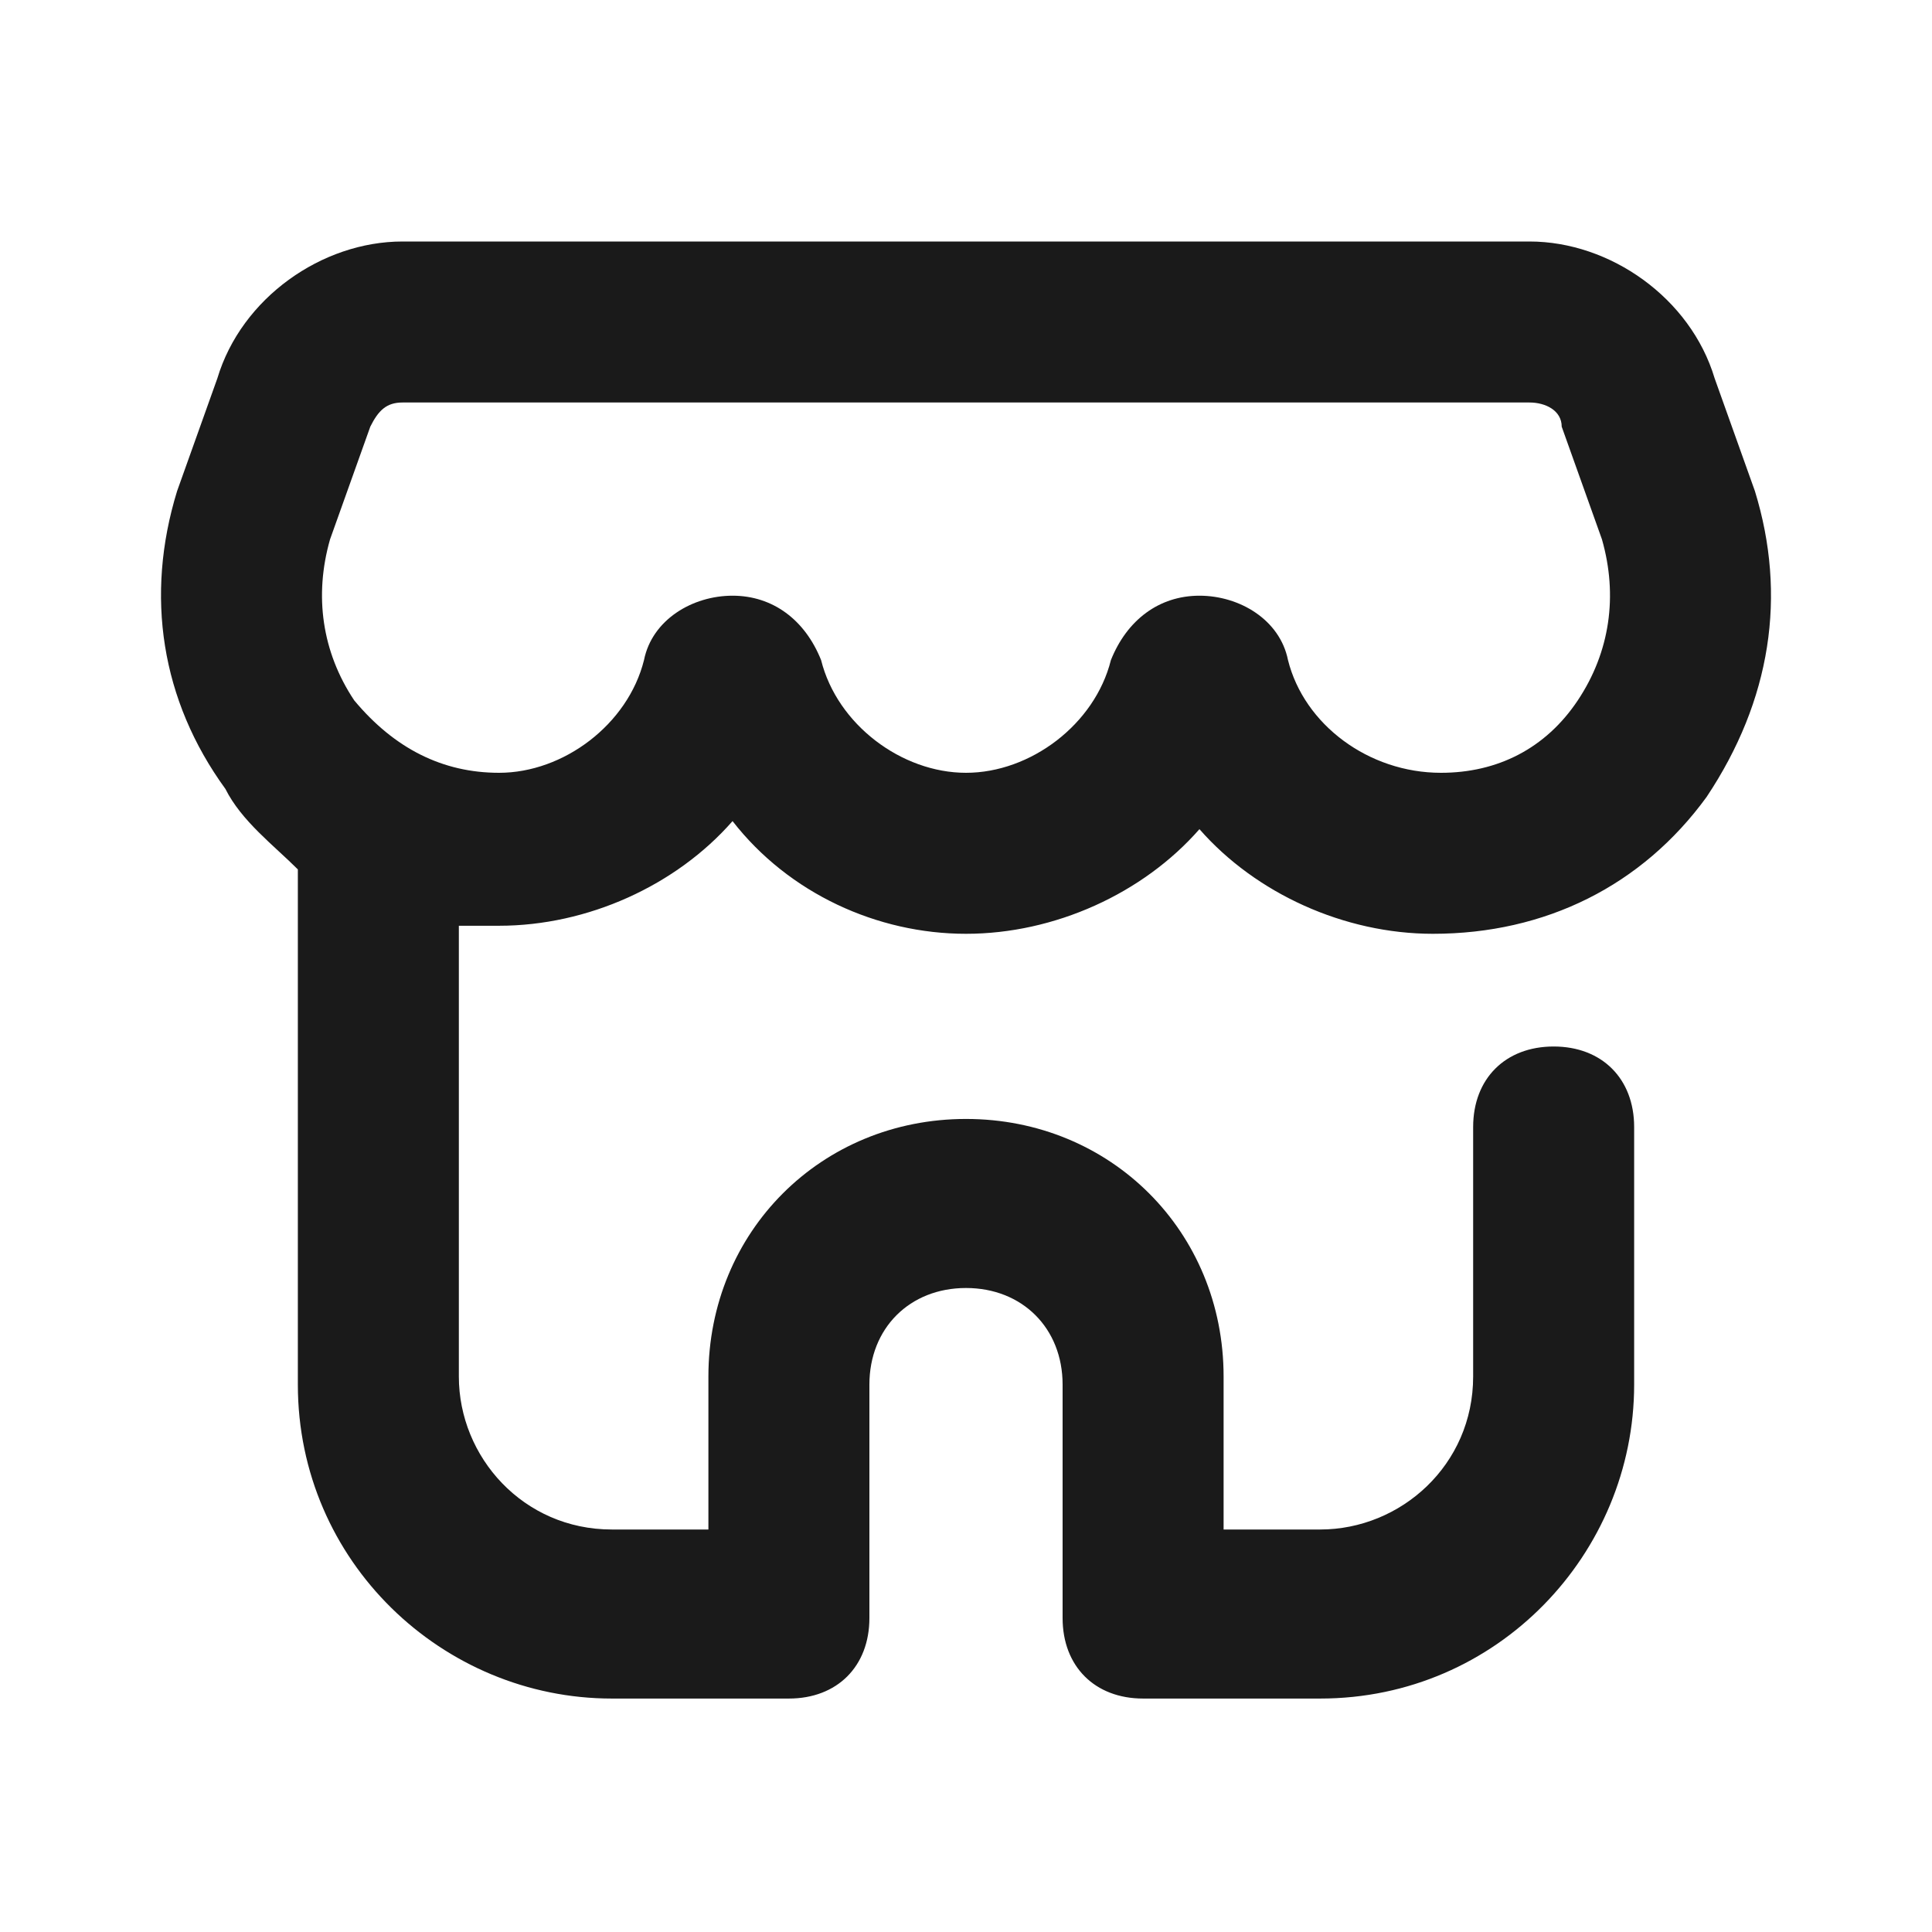
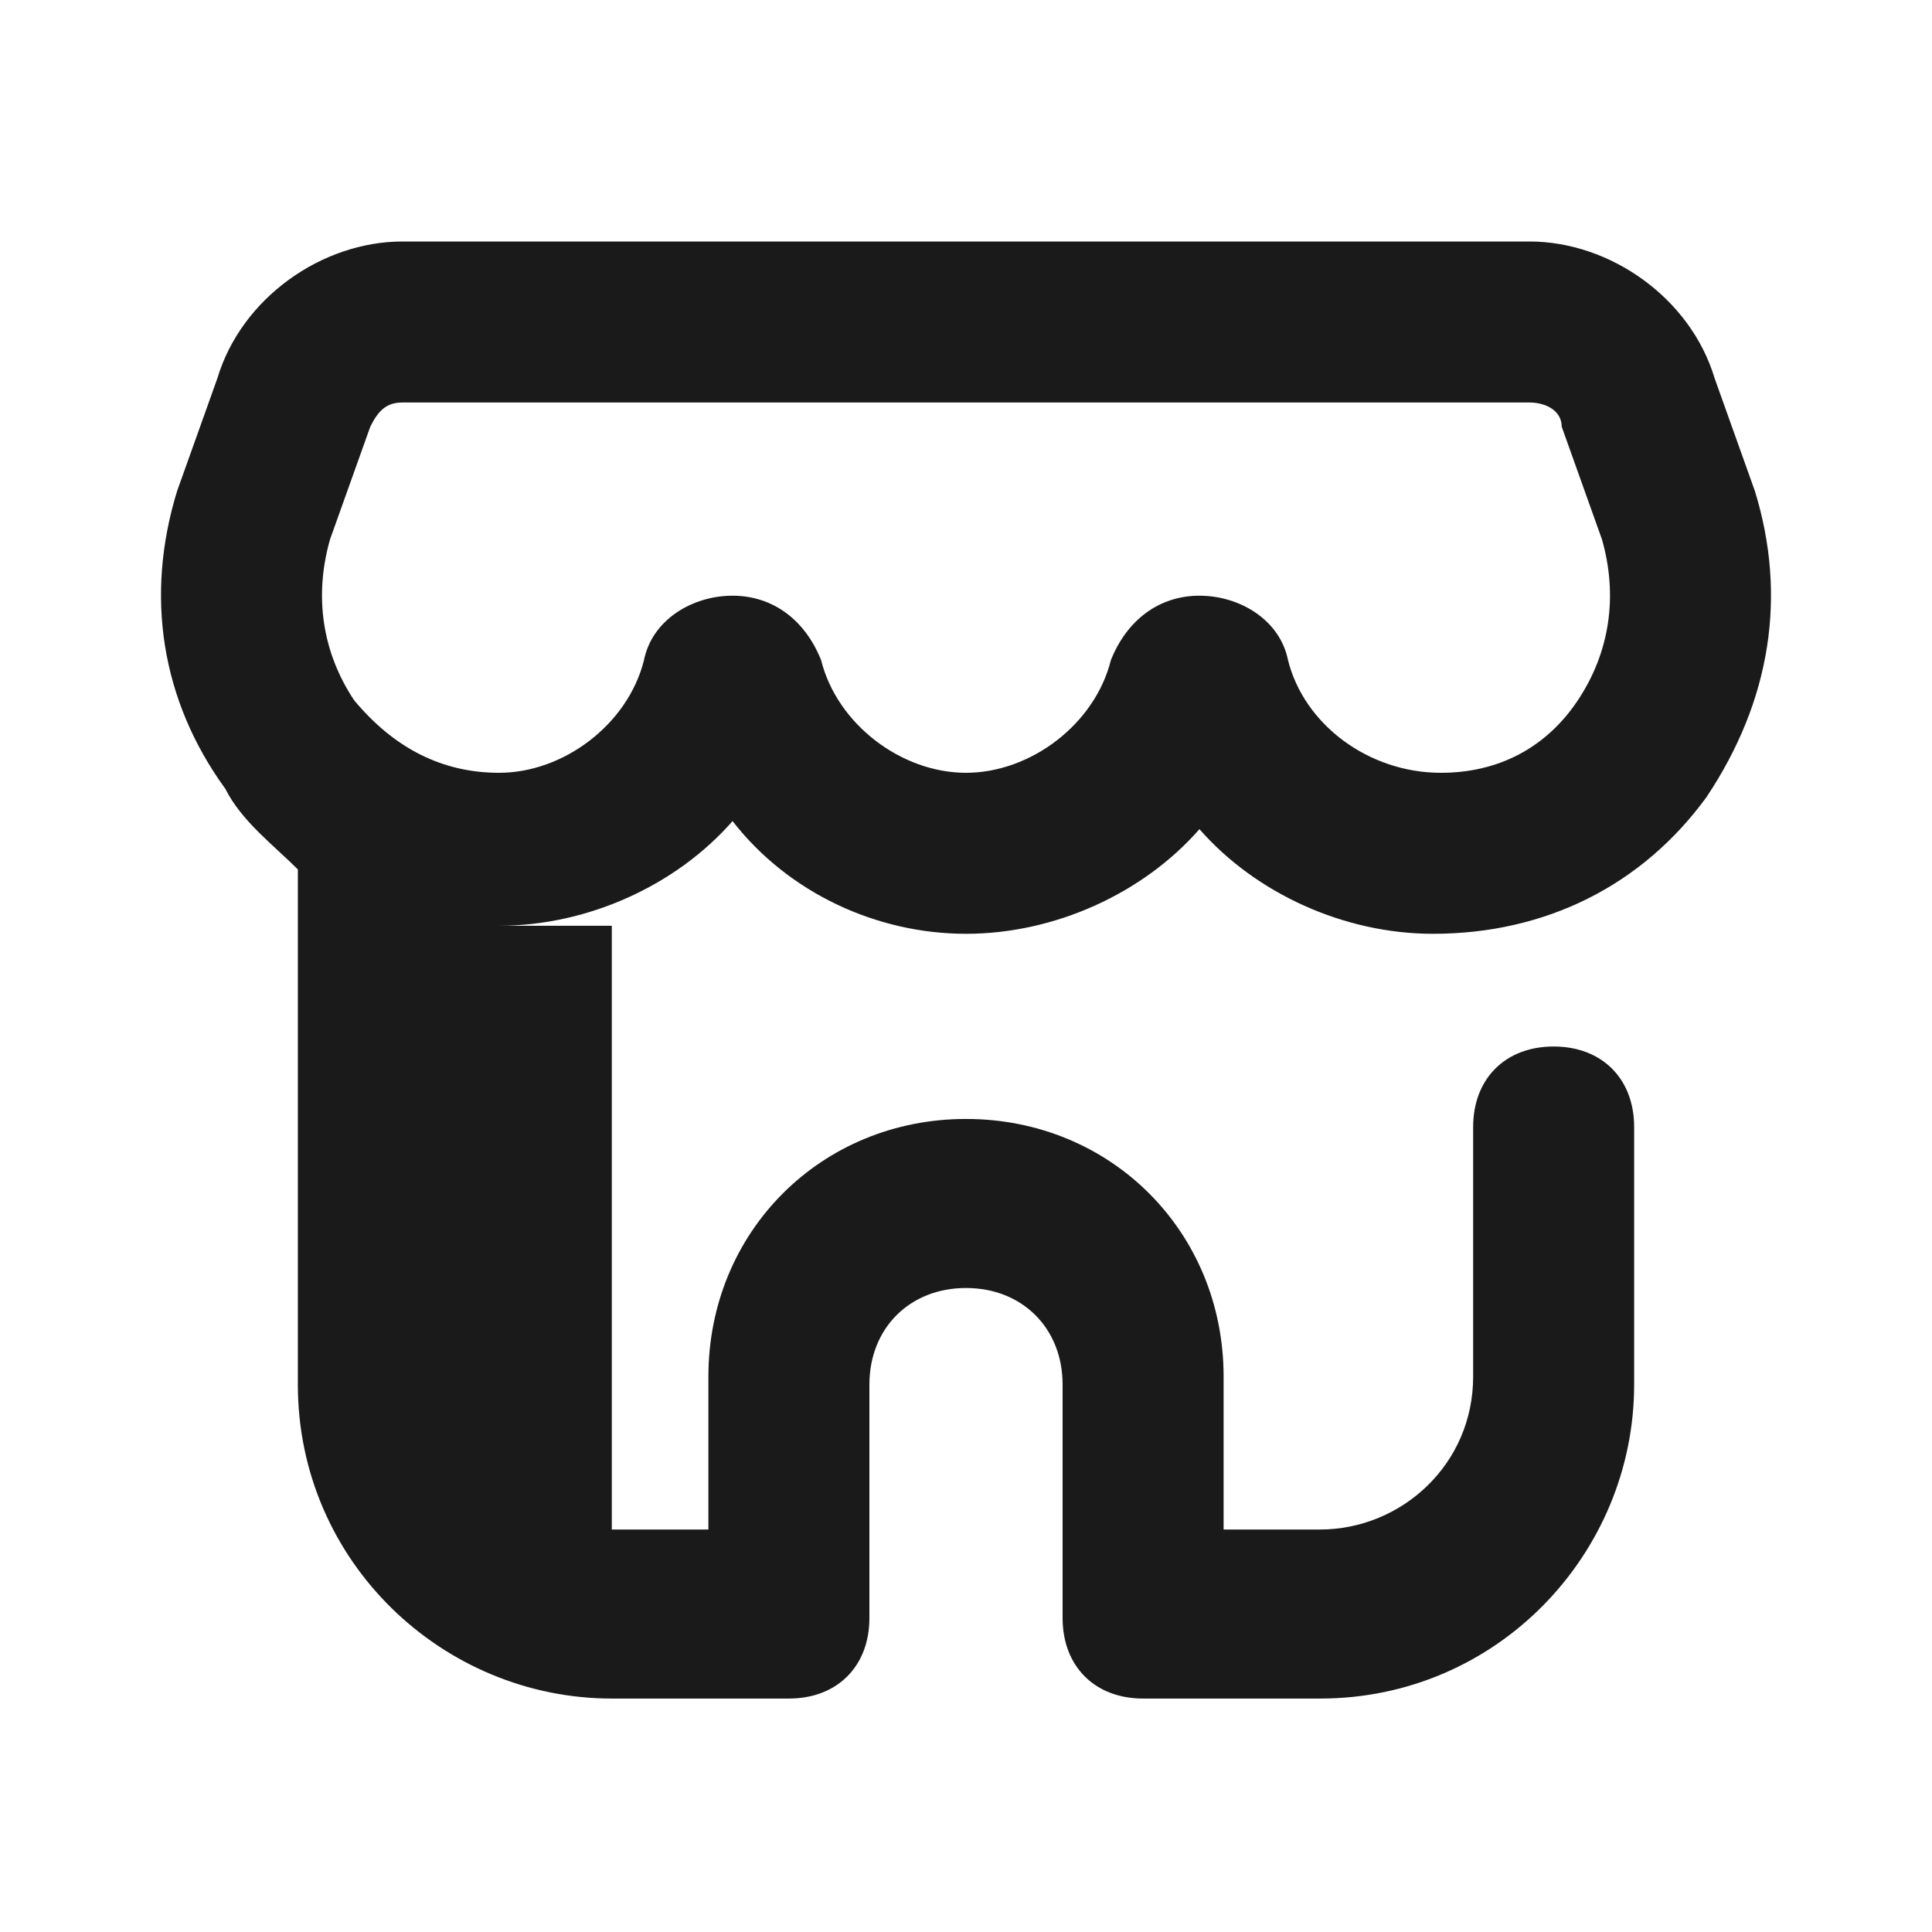
<svg xmlns="http://www.w3.org/2000/svg" width="24" height="24" viewBox="0 0 24 24" fill="none">
-   <path d="M21.8 6.1L21.3 4.7C21 3.7 20 3 19 3H5C4 3 3 3.7 2.7 4.7L2.2 6.1C1.8 7.4 2 8.7 2.8 9.8C3 10.2 3.4 10.5 3.7 10.8V17.2C3.7 19.4 5.5 21.1 7.6 21.1H9.8C10.4 21.1 10.8 20.7 10.8 20.1V17.2C10.8 16.5 11.3 16 12 16C12.7 16 13.2 16.5 13.2 17.2V20.1C13.2 20.7 13.6 21.1 14.2 21.1H16.4C18.6 21.1 20.3 19.3 20.3 17.2V14C20.3 13.4 19.9 13 19.3 13C18.7 13 18.3 13.4 18.3 14V17.1C18.3 18.2 17.4 19 16.4 19H15.2V17.1C15.2 15.3 13.8 13.9 12 13.9C10.2 13.9 8.8 15.3 8.8 17.1V19H7.6C6.5 19 5.7 18.1 5.7 17.1V11.5C5.9 11.5 6 11.5 6.2 11.5C7.3 11.5 8.4 11 9.1 10.2C9.8 11.1 10.9 11.6 12 11.6C13.1 11.6 14.2 11.1 14.9 10.3C15.6 11.1 16.7 11.6 17.8 11.6C19.2 11.6 20.4 11 21.2 9.9C22 8.7 22.2 7.4 21.8 6.1ZM19.6 8.7C19.2 9.3 18.6 9.6 17.9 9.6C17 9.6 16.2 9 16 8.2C15.9 7.7 15.4 7.4 14.9 7.4C14.4 7.4 14 7.7 13.8 8.2C13.6 9 12.8 9.6 12 9.6C11.2 9.6 10.4 9 10.2 8.2C10 7.7 9.6 7.4 9.1 7.4C8.6 7.4 8.1 7.7 8 8.2C7.8 9 7 9.6 6.2 9.6C5.5 9.6 4.9 9.3 4.4 8.7C4 8.1 3.9 7.4 4.1 6.7L4.6 5.3C4.7 5.1 4.8 5 5 5H19C19.2 5 19.4 5.1 19.4 5.3L19.9 6.7C20.1 7.4 20 8.1 19.6 8.7Z" fill="#1A1A1A" />
+   <path d="M21.8 6.1L21.3 4.7C21 3.7 20 3 19 3H5C4 3 3 3.7 2.7 4.7L2.2 6.1C1.8 7.4 2 8.7 2.8 9.8C3 10.2 3.4 10.5 3.7 10.8V17.2C3.7 19.4 5.5 21.1 7.6 21.1H9.8C10.4 21.1 10.8 20.7 10.8 20.1V17.2C10.8 16.5 11.3 16 12 16C12.7 16 13.2 16.5 13.2 17.2V20.1C13.2 20.7 13.6 21.1 14.2 21.1H16.4C18.6 21.1 20.3 19.3 20.3 17.2V14C20.3 13.4 19.9 13 19.3 13C18.7 13 18.3 13.4 18.3 14V17.1C18.3 18.2 17.4 19 16.4 19H15.2V17.1C15.2 15.3 13.8 13.9 12 13.9C10.2 13.9 8.8 15.3 8.8 17.1V19H7.6V11.5C5.9 11.5 6 11.5 6.2 11.5C7.3 11.5 8.4 11 9.1 10.2C9.8 11.1 10.9 11.6 12 11.6C13.1 11.6 14.2 11.1 14.9 10.3C15.6 11.1 16.7 11.6 17.8 11.6C19.2 11.6 20.4 11 21.2 9.9C22 8.7 22.2 7.4 21.8 6.1ZM19.6 8.7C19.2 9.3 18.6 9.6 17.9 9.6C17 9.6 16.2 9 16 8.2C15.9 7.7 15.4 7.4 14.9 7.4C14.4 7.4 14 7.7 13.8 8.2C13.6 9 12.8 9.6 12 9.6C11.2 9.6 10.4 9 10.2 8.2C10 7.7 9.6 7.4 9.1 7.4C8.6 7.4 8.1 7.7 8 8.2C7.8 9 7 9.6 6.2 9.6C5.5 9.6 4.9 9.3 4.4 8.7C4 8.1 3.9 7.4 4.1 6.7L4.6 5.3C4.7 5.1 4.8 5 5 5H19C19.2 5 19.4 5.1 19.4 5.3L19.9 6.7C20.1 7.4 20 8.1 19.6 8.7Z" fill="#1A1A1A" />
</svg>